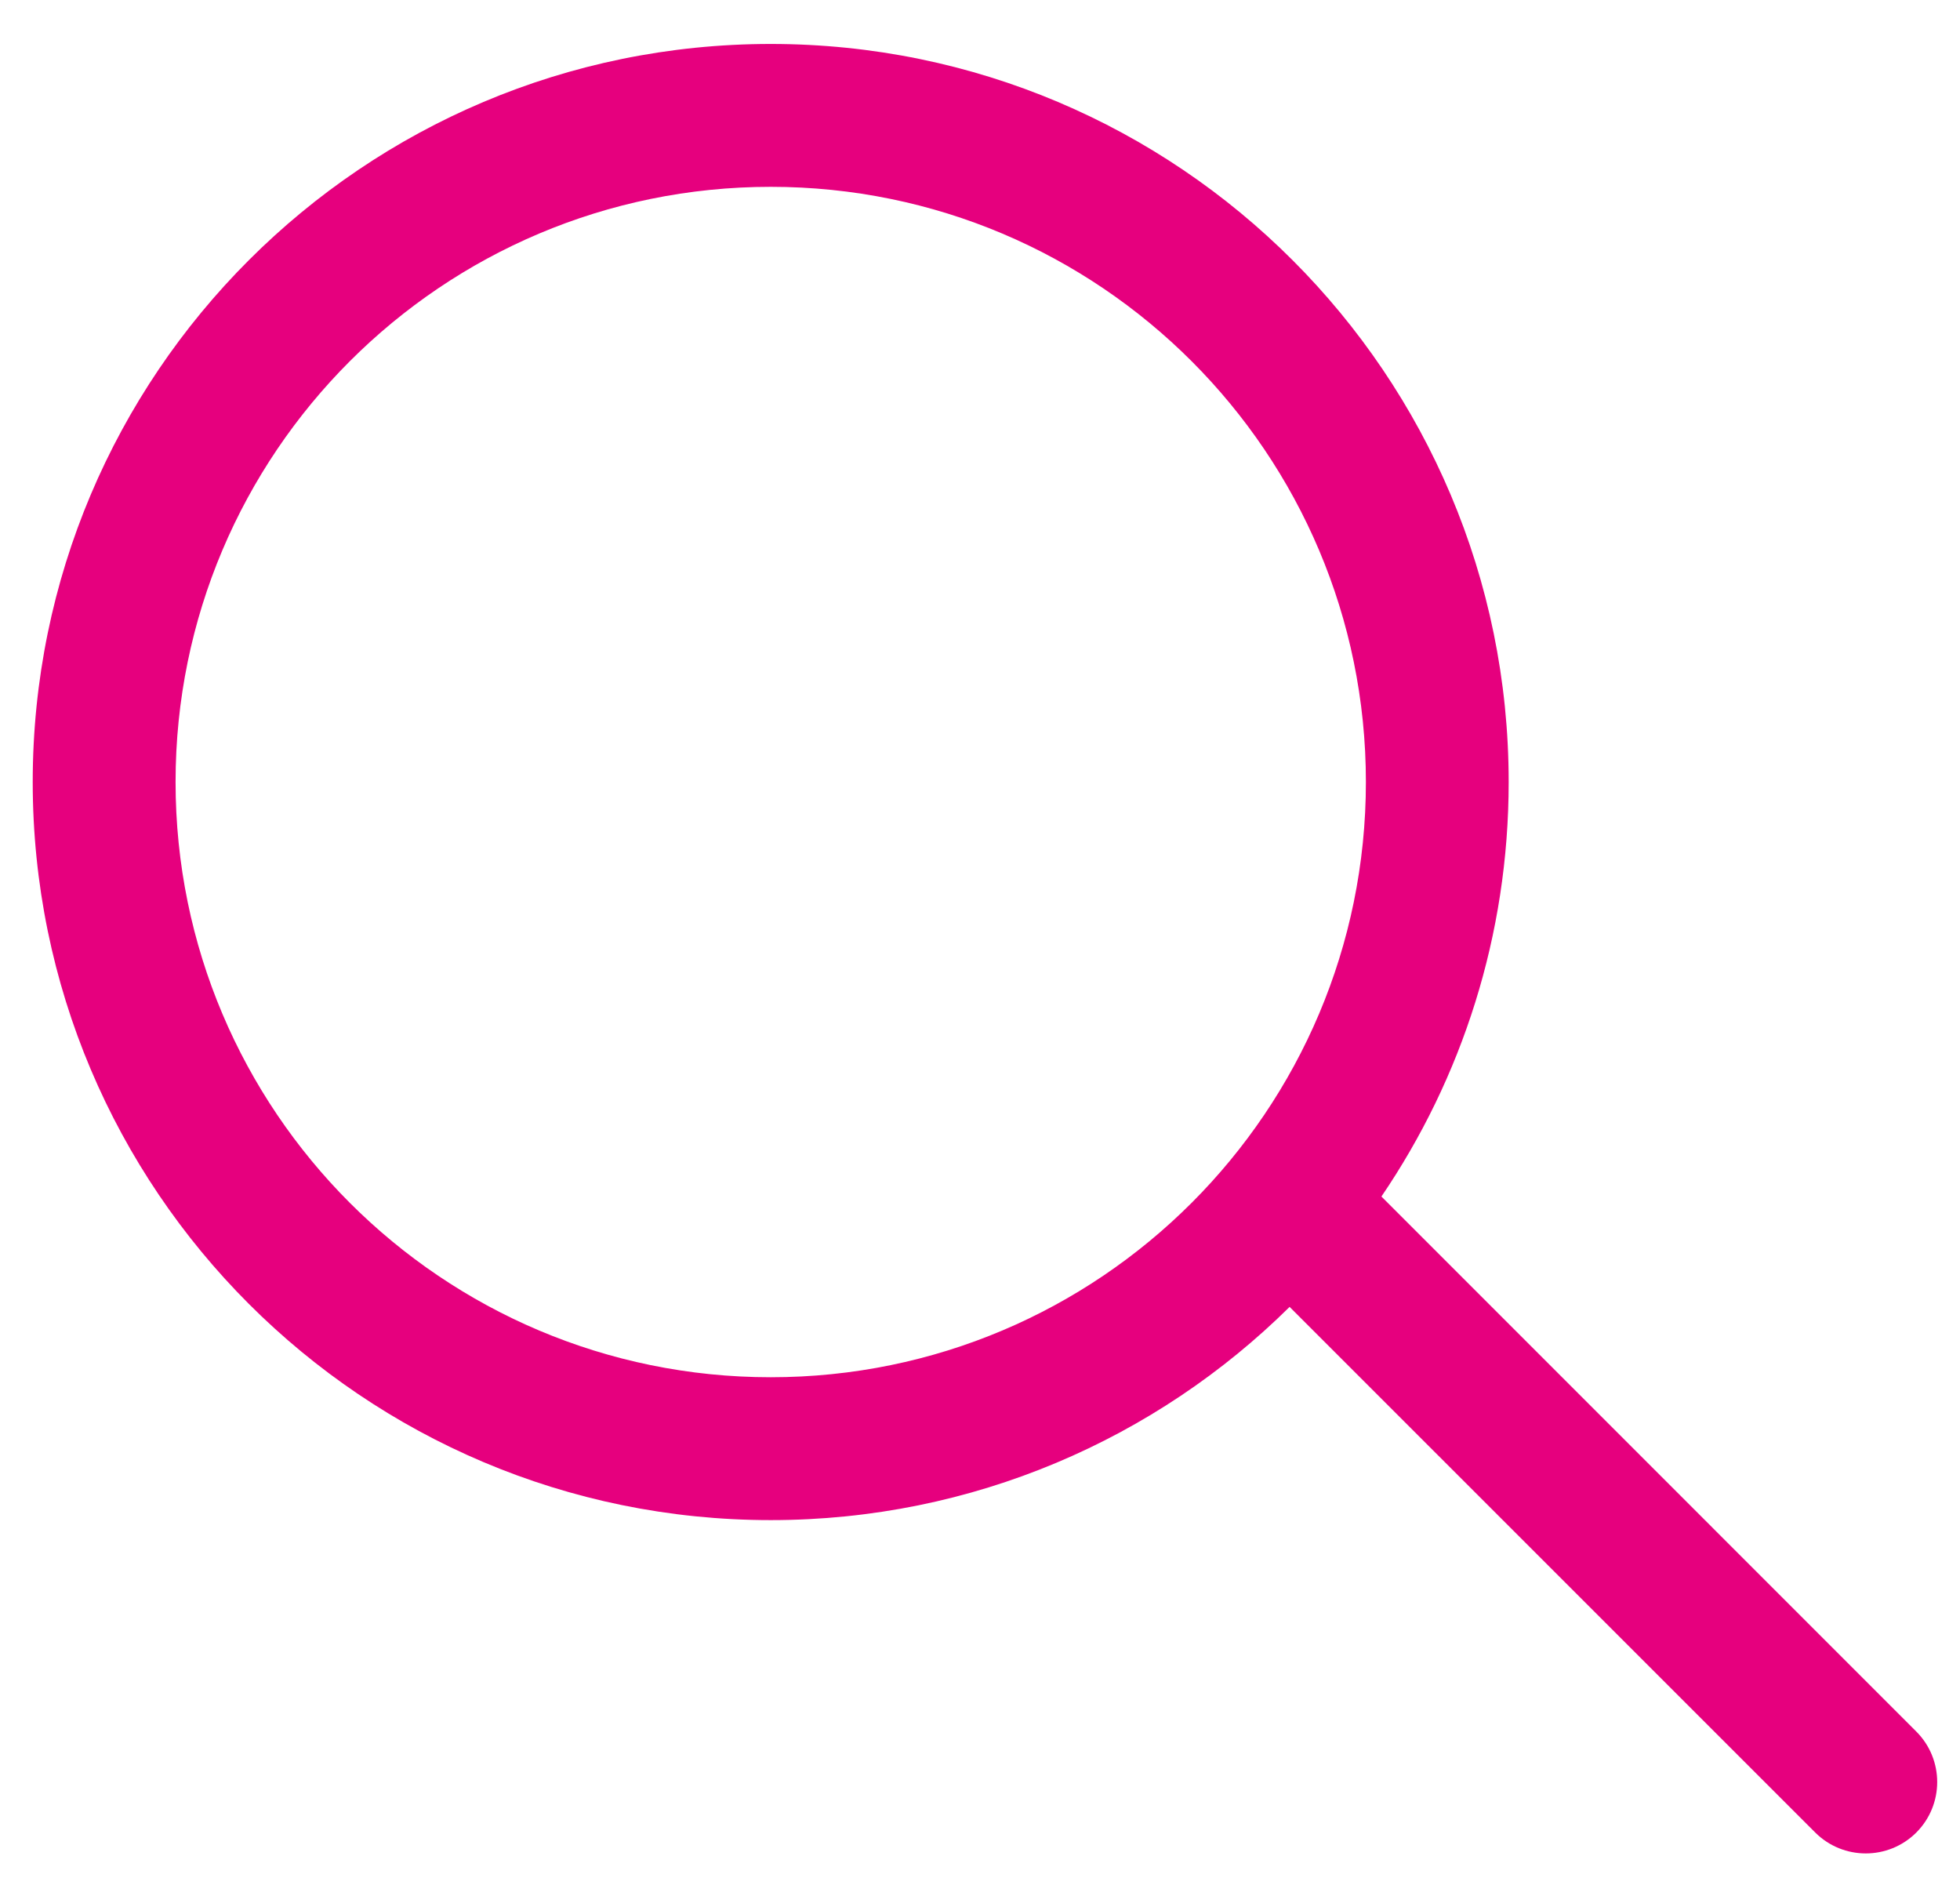
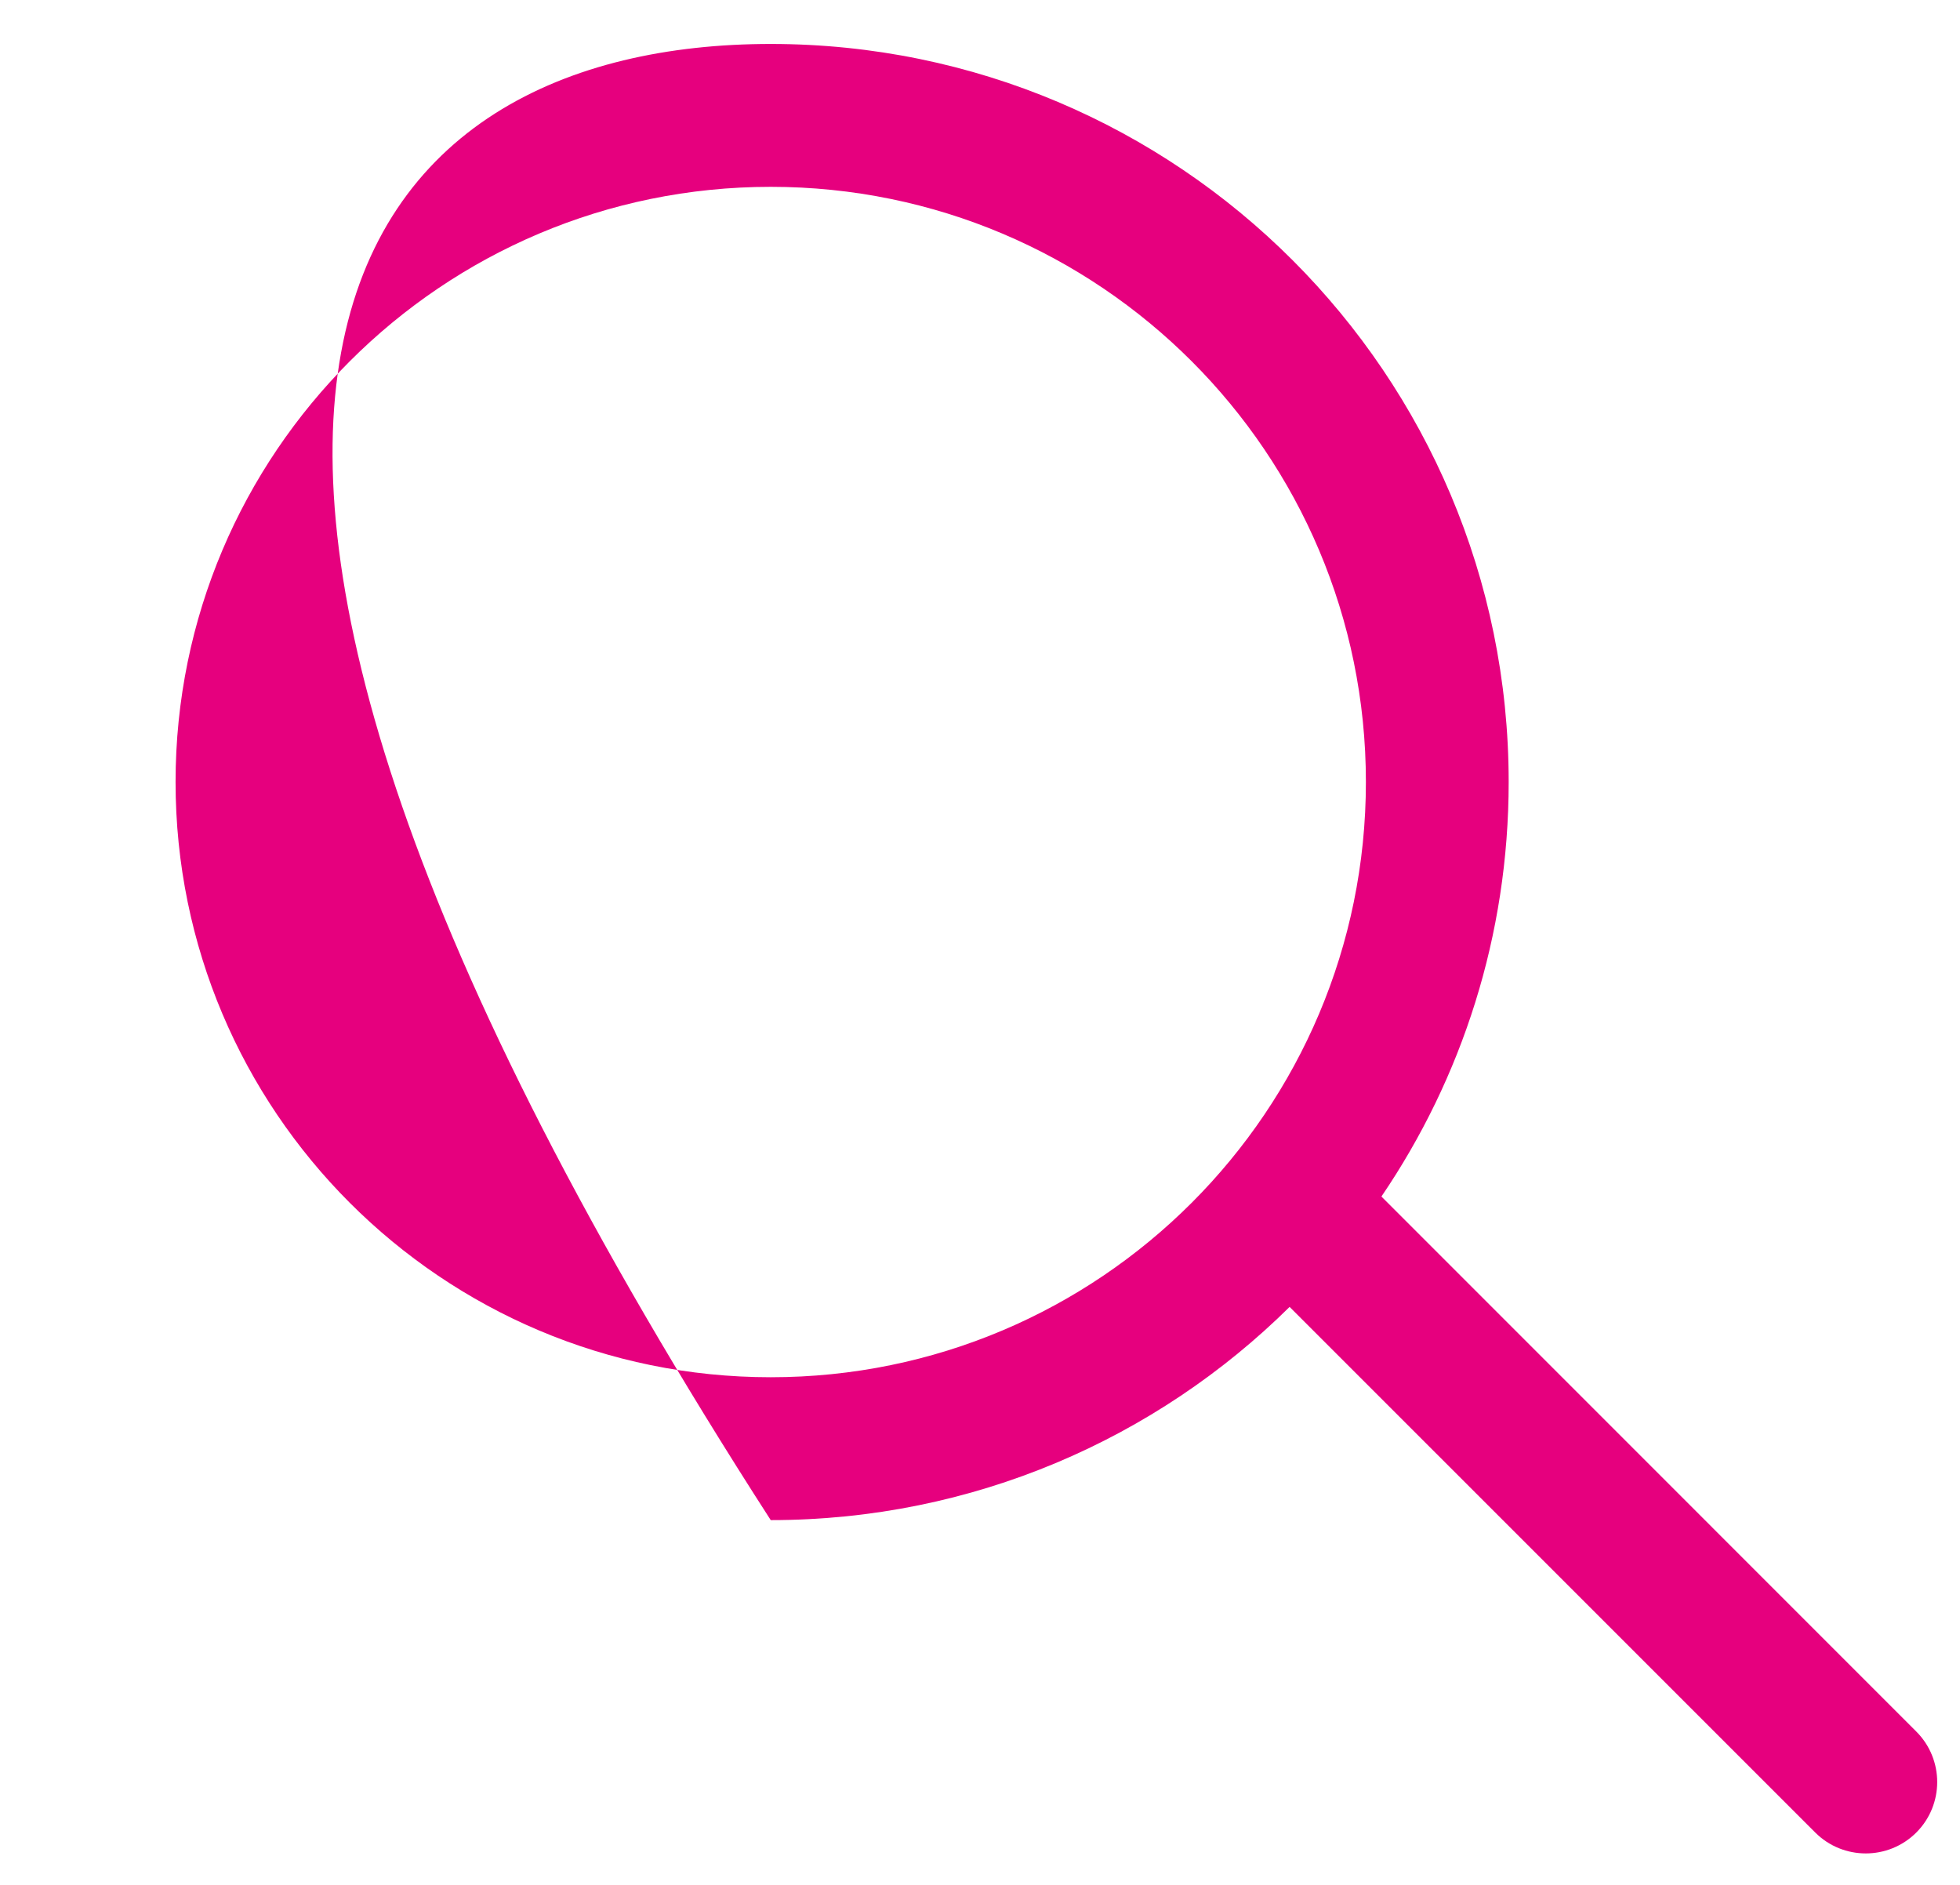
<svg xmlns="http://www.w3.org/2000/svg" width="26px" height="25px" viewBox="0 0 26 25" version="1.1">
  <title>Combined Shape</title>
  <g id="Symbols" stroke="none" stroke-width="1" fill="none" fill-rule="evenodd">
    <g id="footer-icons" transform="translate(-333, -17)" fill="#E6007E" fill-rule="nonzero">
      <g id="Group-4" transform="translate(331.566, 17.583)">
-         <path d="M11.658,0 C17.064,0 21.447,4.383 21.447,9.789 C21.447,11.827 20.825,13.72 19.759,15.287 L26.854,22.383 C27.224,22.753 27.224,23.353 26.854,23.723 C26.484,24.092 25.884,24.092 25.514,23.723 L18.541,16.751 C16.773,18.499 14.341,19.579 11.658,19.579 C6.251,19.579 1.868,15.196 1.868,9.789 C1.868,4.383 6.251,0 11.658,0 Z M11.658,1.895 C7.298,1.895 3.763,5.429 3.763,9.789 C3.763,14.15 7.298,17.684 11.658,17.684 C16.018,17.684 19.553,14.15 19.553,9.789 C19.553,5.429 16.018,1.895 11.658,1.895 Z" id="Combined-Shape" />
+         <path d="M11.658,0 C17.064,0 21.447,4.383 21.447,9.789 C21.447,11.827 20.825,13.72 19.759,15.287 L26.854,22.383 C27.224,22.753 27.224,23.353 26.854,23.723 C26.484,24.092 25.884,24.092 25.514,23.723 L18.541,16.751 C16.773,18.499 14.341,19.579 11.658,19.579 C1.868,4.383 6.251,0 11.658,0 Z M11.658,1.895 C7.298,1.895 3.763,5.429 3.763,9.789 C3.763,14.15 7.298,17.684 11.658,17.684 C16.018,17.684 19.553,14.15 19.553,9.789 C19.553,5.429 16.018,1.895 11.658,1.895 Z" id="Combined-Shape" />
      </g>
    </g>
  </g>
</svg>